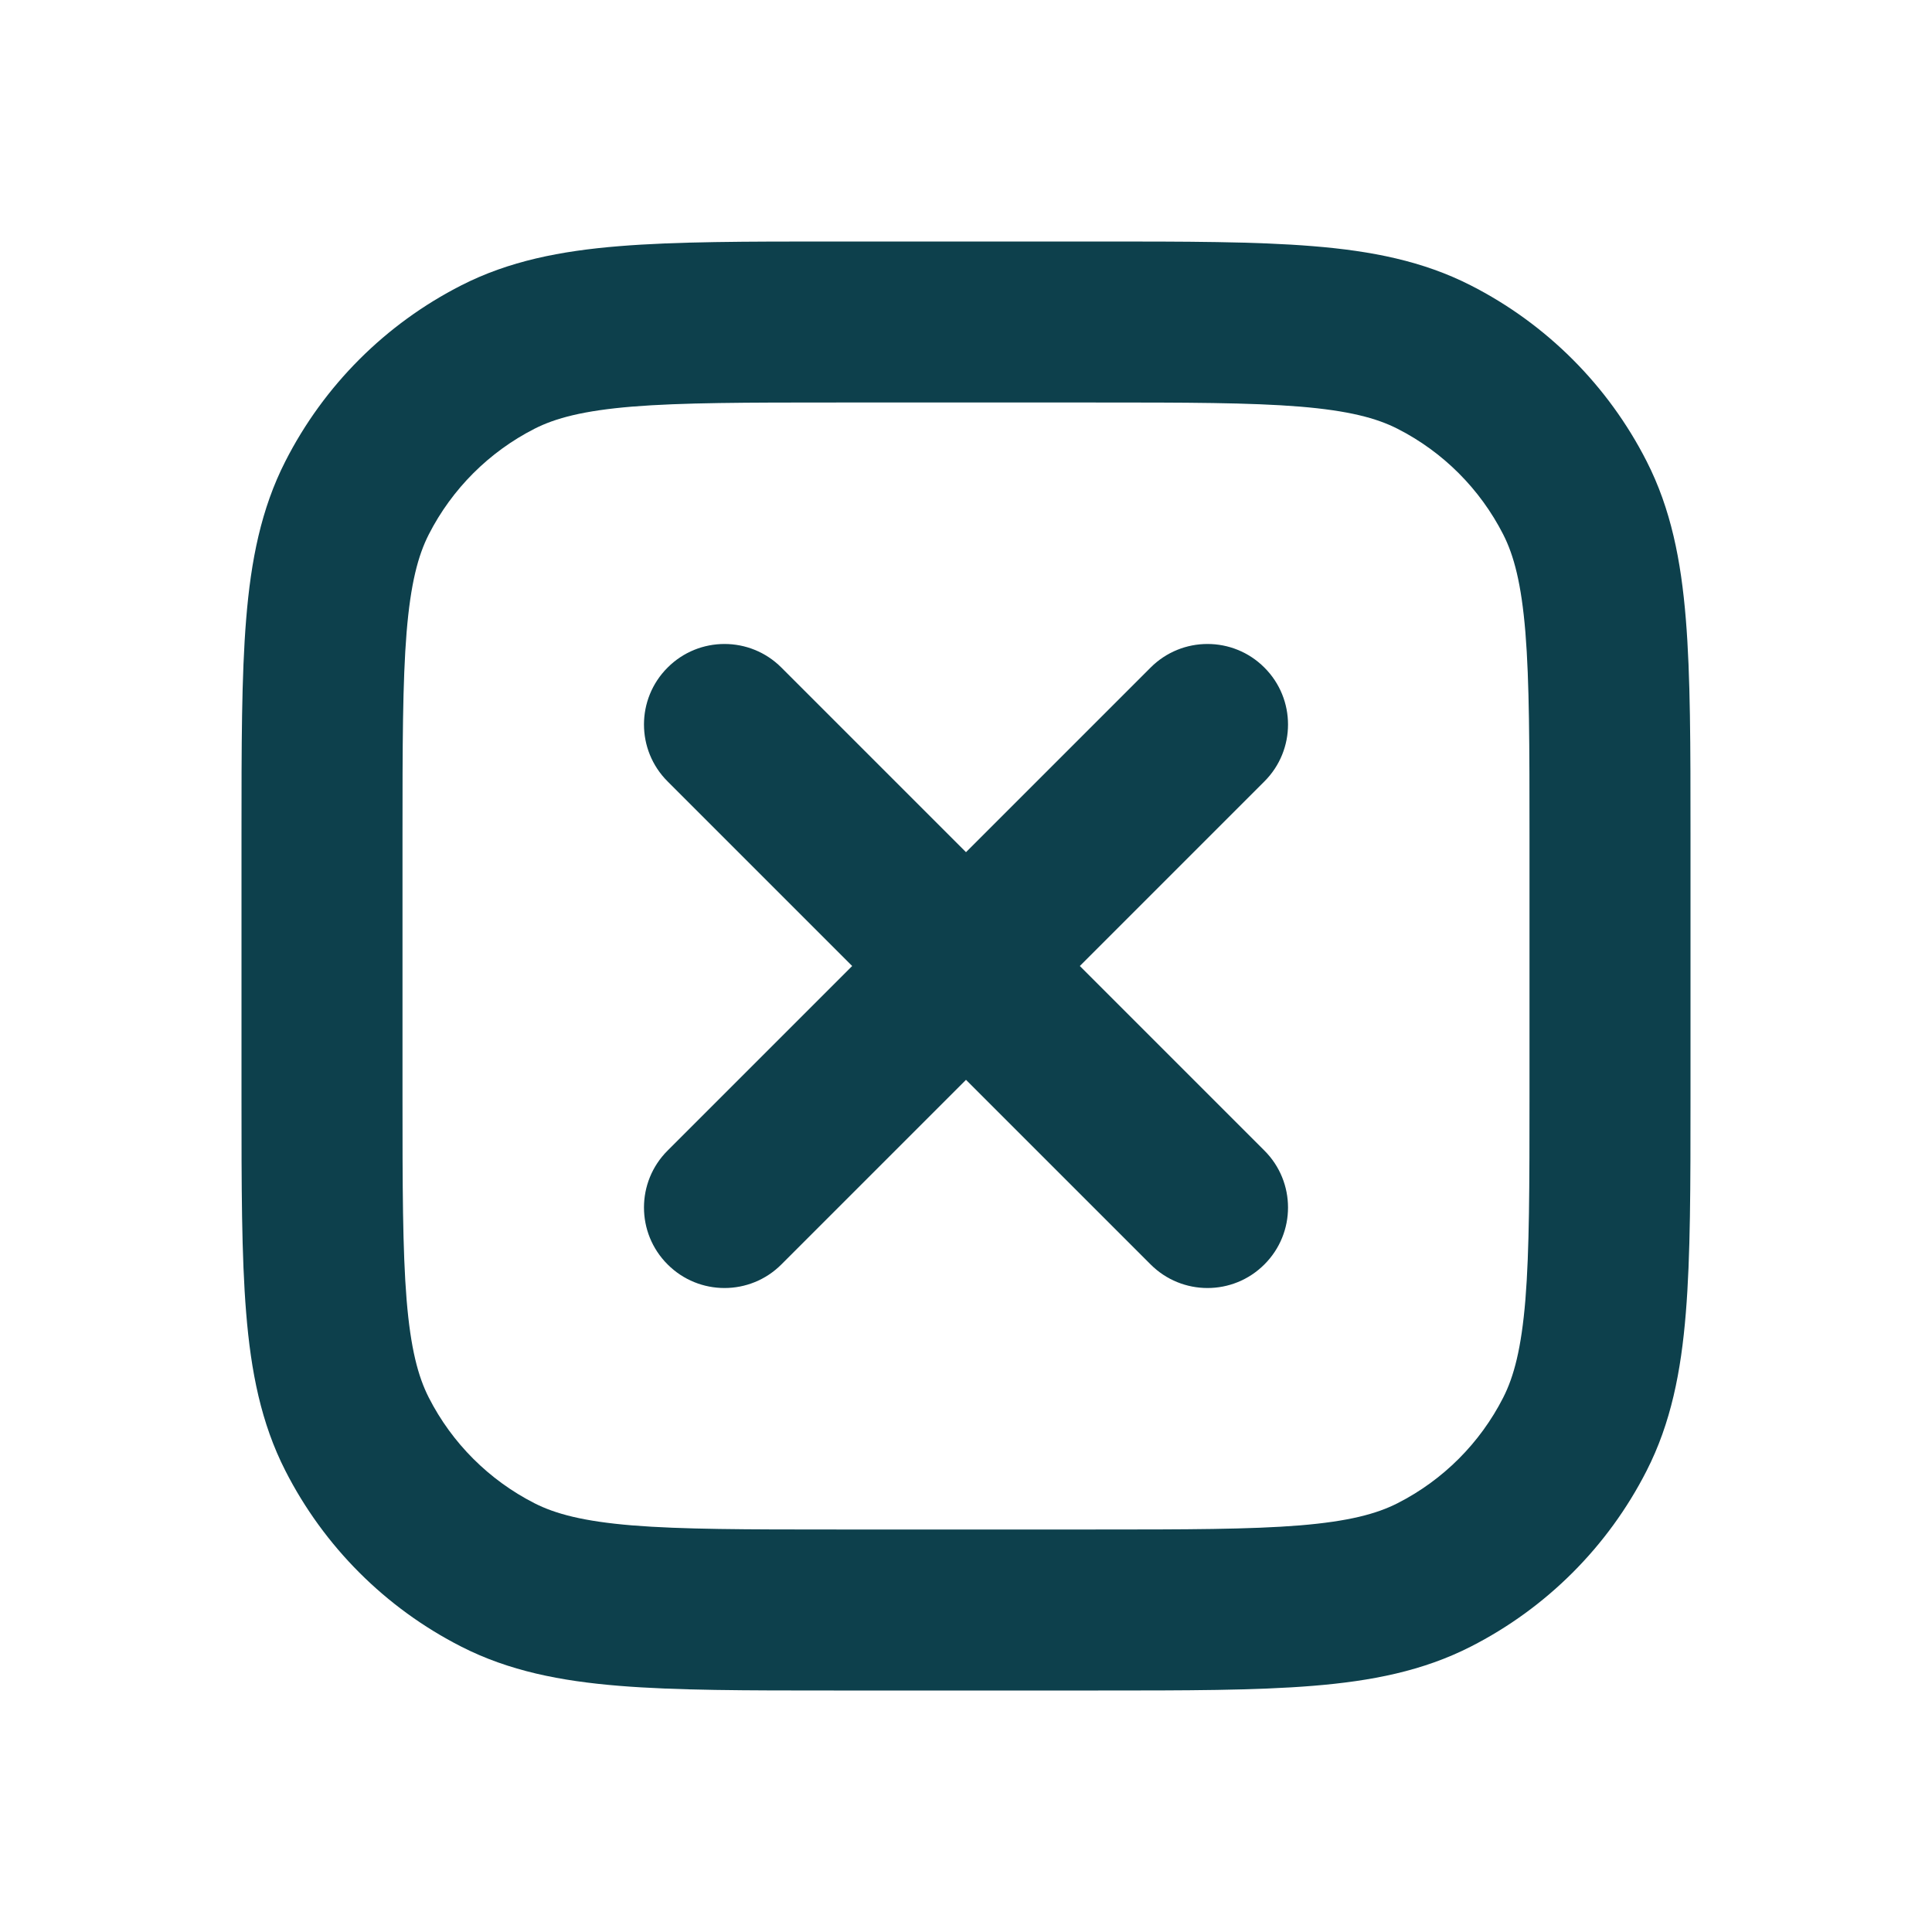
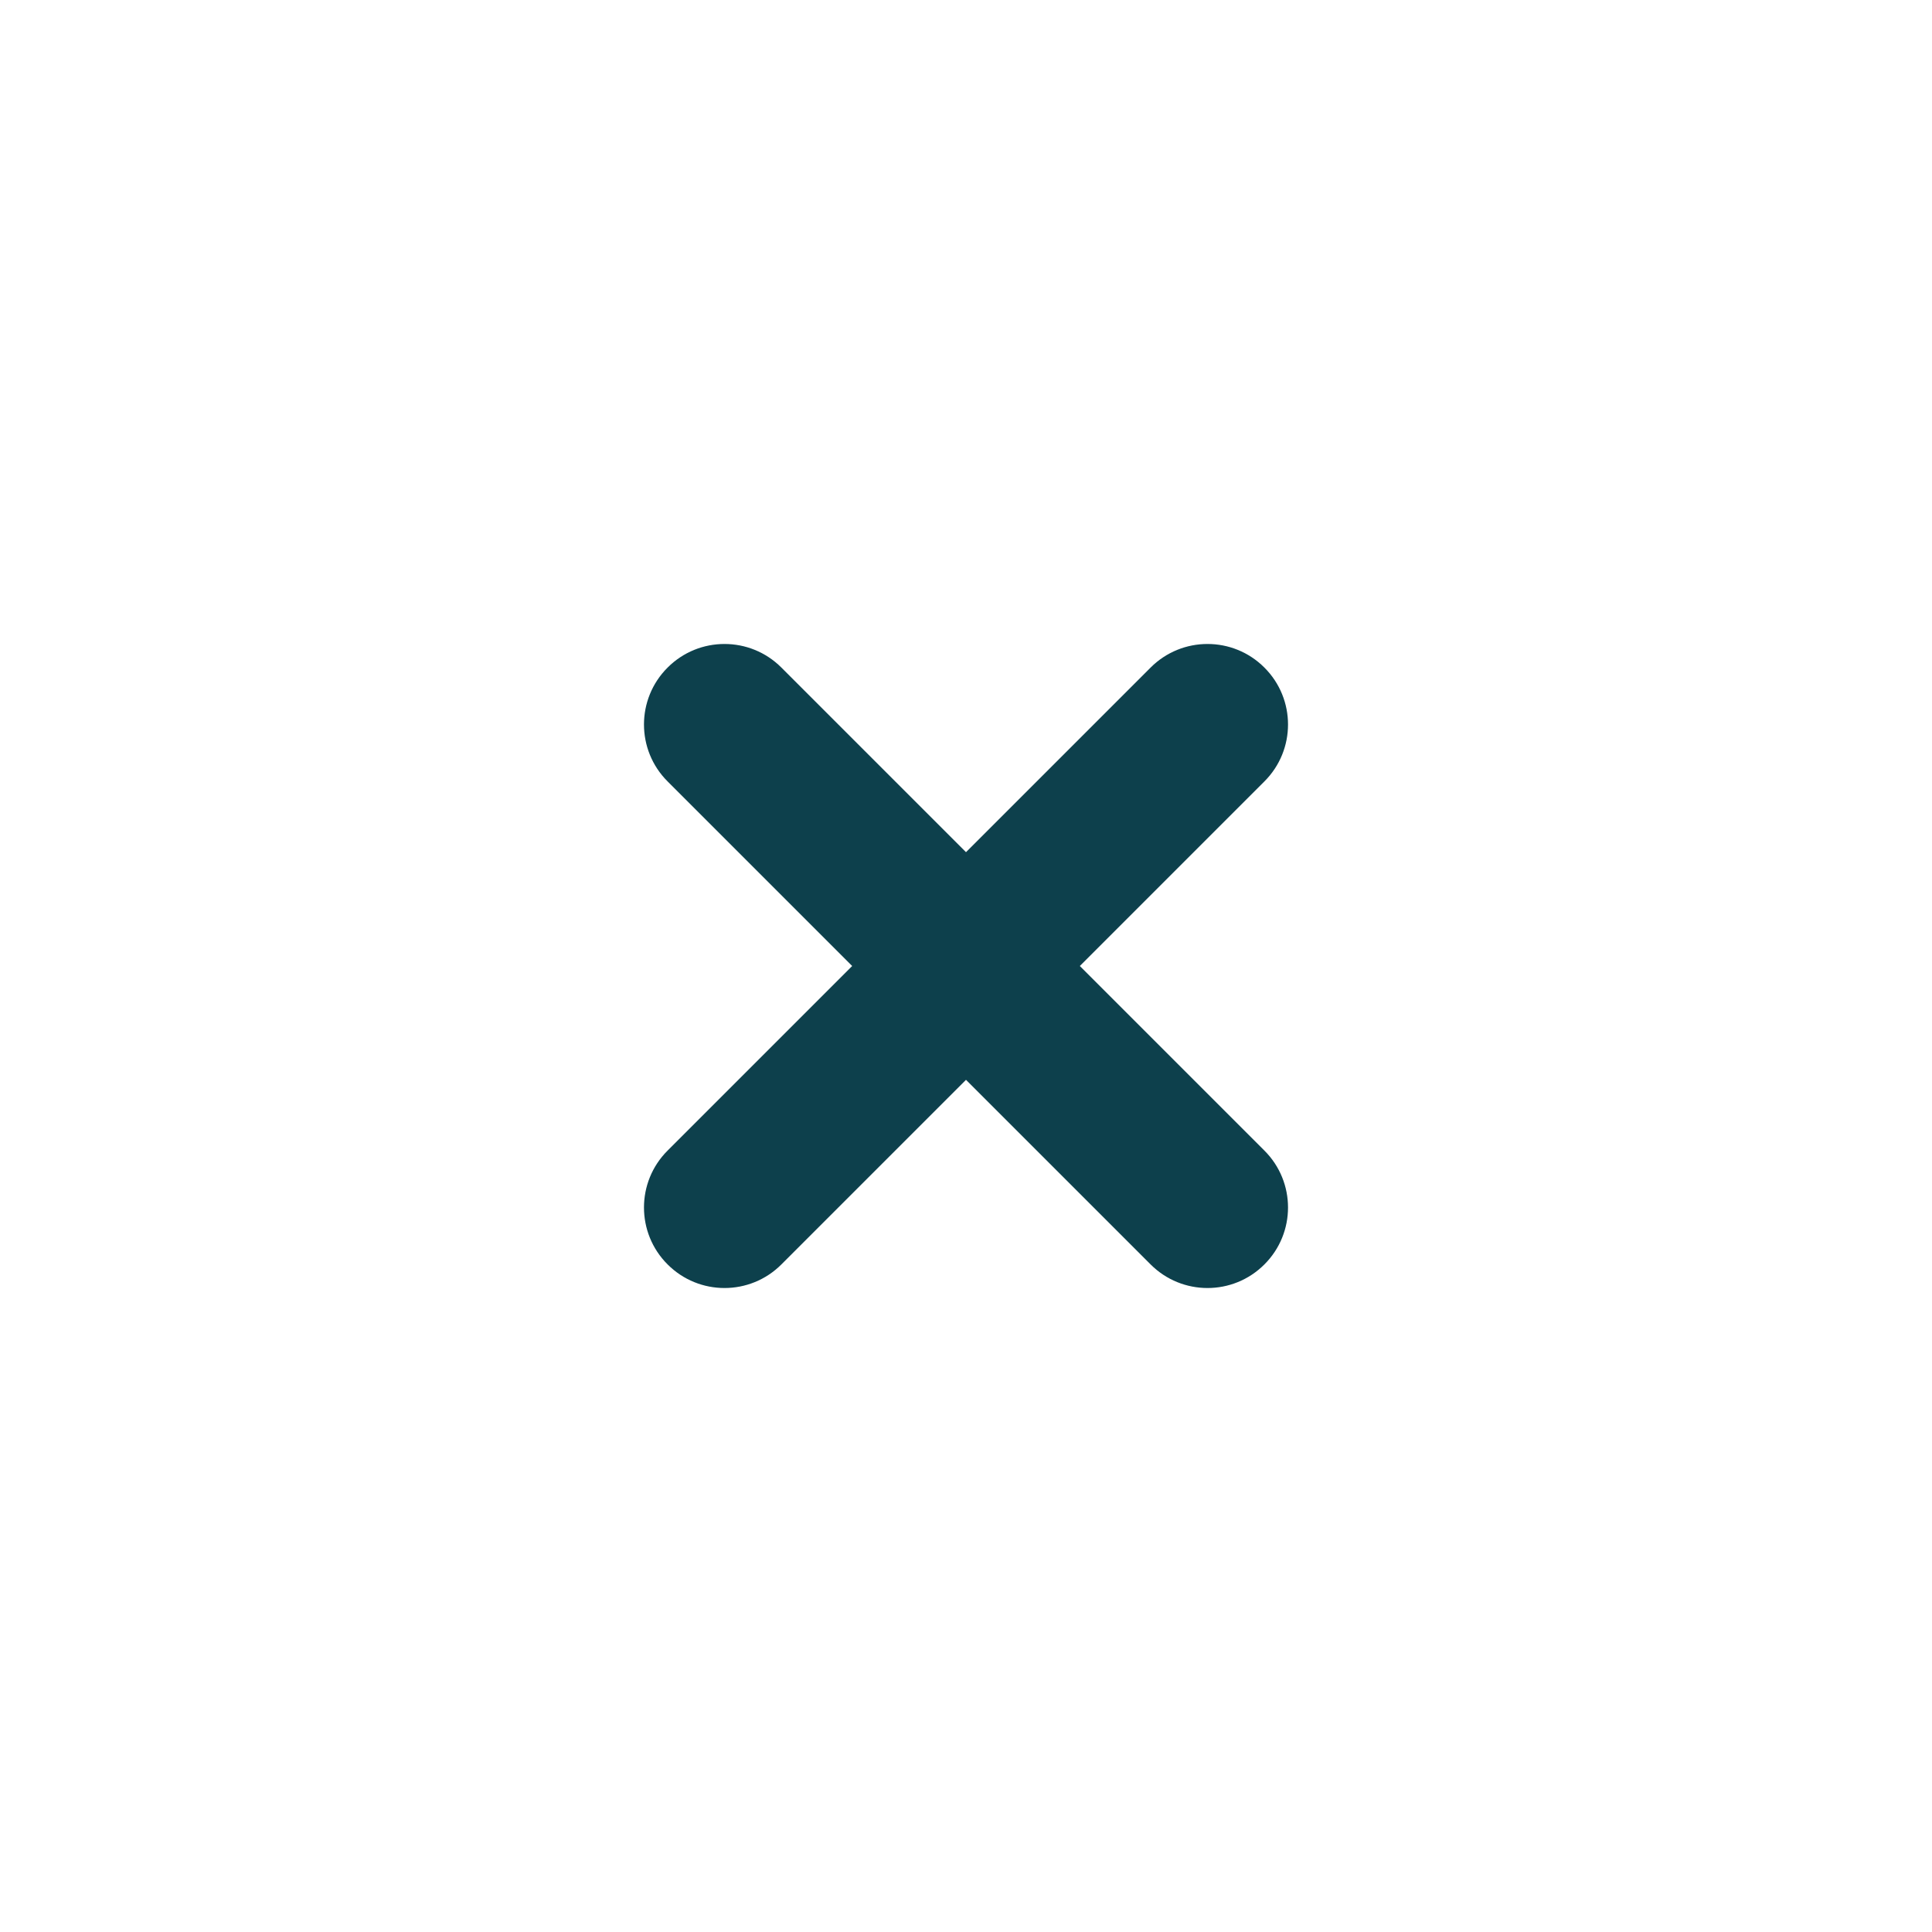
<svg xmlns="http://www.w3.org/2000/svg" width="24" height="24" viewBox="0 0 24 24" fill="none">
  <path fill-rule="evenodd" clip-rule="evenodd" d="M8.293 8.293C8.683 7.902 9.317 7.902 9.707 8.293L12 10.586L14.293 8.293C14.683 7.902 15.317 7.902 15.707 8.293C16.098 8.683 16.098 9.317 15.707 9.707L13.414 12L15.707 14.293C16.098 14.683 16.098 15.317 15.707 15.707C15.317 16.098 14.683 16.098 14.293 15.707L12 13.414L9.707 15.707C9.317 16.098 8.683 16.098 8.293 15.707C7.902 15.317 7.902 14.683 8.293 14.293L10.586 12L8.293 9.707C7.902 9.317 7.902 8.683 8.293 8.293Z" fill="#0D404C" />
-   <path fill-rule="evenodd" clip-rule="evenodd" d="M10.357 3H13.643C14.727 3 15.601 3 16.309 3.058C17.038 3.117 17.678 3.243 18.27 3.545C19.211 4.024 19.976 4.789 20.455 5.73C20.757 6.322 20.883 6.963 20.942 7.691C21 8.399 21 9.273 21 10.357V13.643C21 14.727 21 15.601 20.942 16.309C20.883 17.038 20.757 17.678 20.455 18.27C19.976 19.211 19.211 19.976 18.27 20.455C17.678 20.757 17.038 20.883 16.309 20.942C15.601 21 14.727 21 13.643 21H10.357C9.273 21 8.399 21 7.691 20.942C6.963 20.883 6.322 20.757 5.73 20.455C4.789 19.976 4.024 19.211 3.545 18.27C3.243 17.678 3.117 17.038 3.058 16.309C3 15.601 3 14.727 3 13.643V10.357C3 9.273 3 8.399 3.058 7.691C3.117 6.963 3.243 6.322 3.545 5.73C4.024 4.789 4.789 4.024 5.73 3.545C6.322 3.243 6.963 3.117 7.691 3.058C8.399 3 9.273 3 10.357 3ZM7.854 5.051C7.249 5.101 6.901 5.193 6.638 5.327C6.074 5.615 5.615 6.074 5.327 6.638C5.193 6.901 5.101 7.249 5.051 7.854C5.001 8.471 5 9.263 5 10.4V13.6C5 14.737 5.001 15.529 5.051 16.146C5.101 16.751 5.193 17.099 5.327 17.362C5.615 17.927 6.074 18.385 6.638 18.673C6.901 18.807 7.249 18.899 7.854 18.949C8.471 18.999 9.263 19 10.4 19H13.6C14.737 19 15.529 18.999 16.146 18.949C16.751 18.899 17.099 18.807 17.362 18.673C17.927 18.385 18.385 17.927 18.673 17.362C18.807 17.099 18.899 16.751 18.949 16.146C18.999 15.529 19 14.737 19 13.6V10.4C19 9.263 18.999 8.471 18.949 7.854C18.899 7.249 18.807 6.901 18.673 6.638C18.385 6.074 17.927 5.615 17.362 5.327C17.099 5.193 16.751 5.101 16.146 5.051C15.529 5.001 14.737 5 13.6 5H10.4C9.263 5 8.471 5.001 7.854 5.051Z" fill="#0D404C" />
</svg>